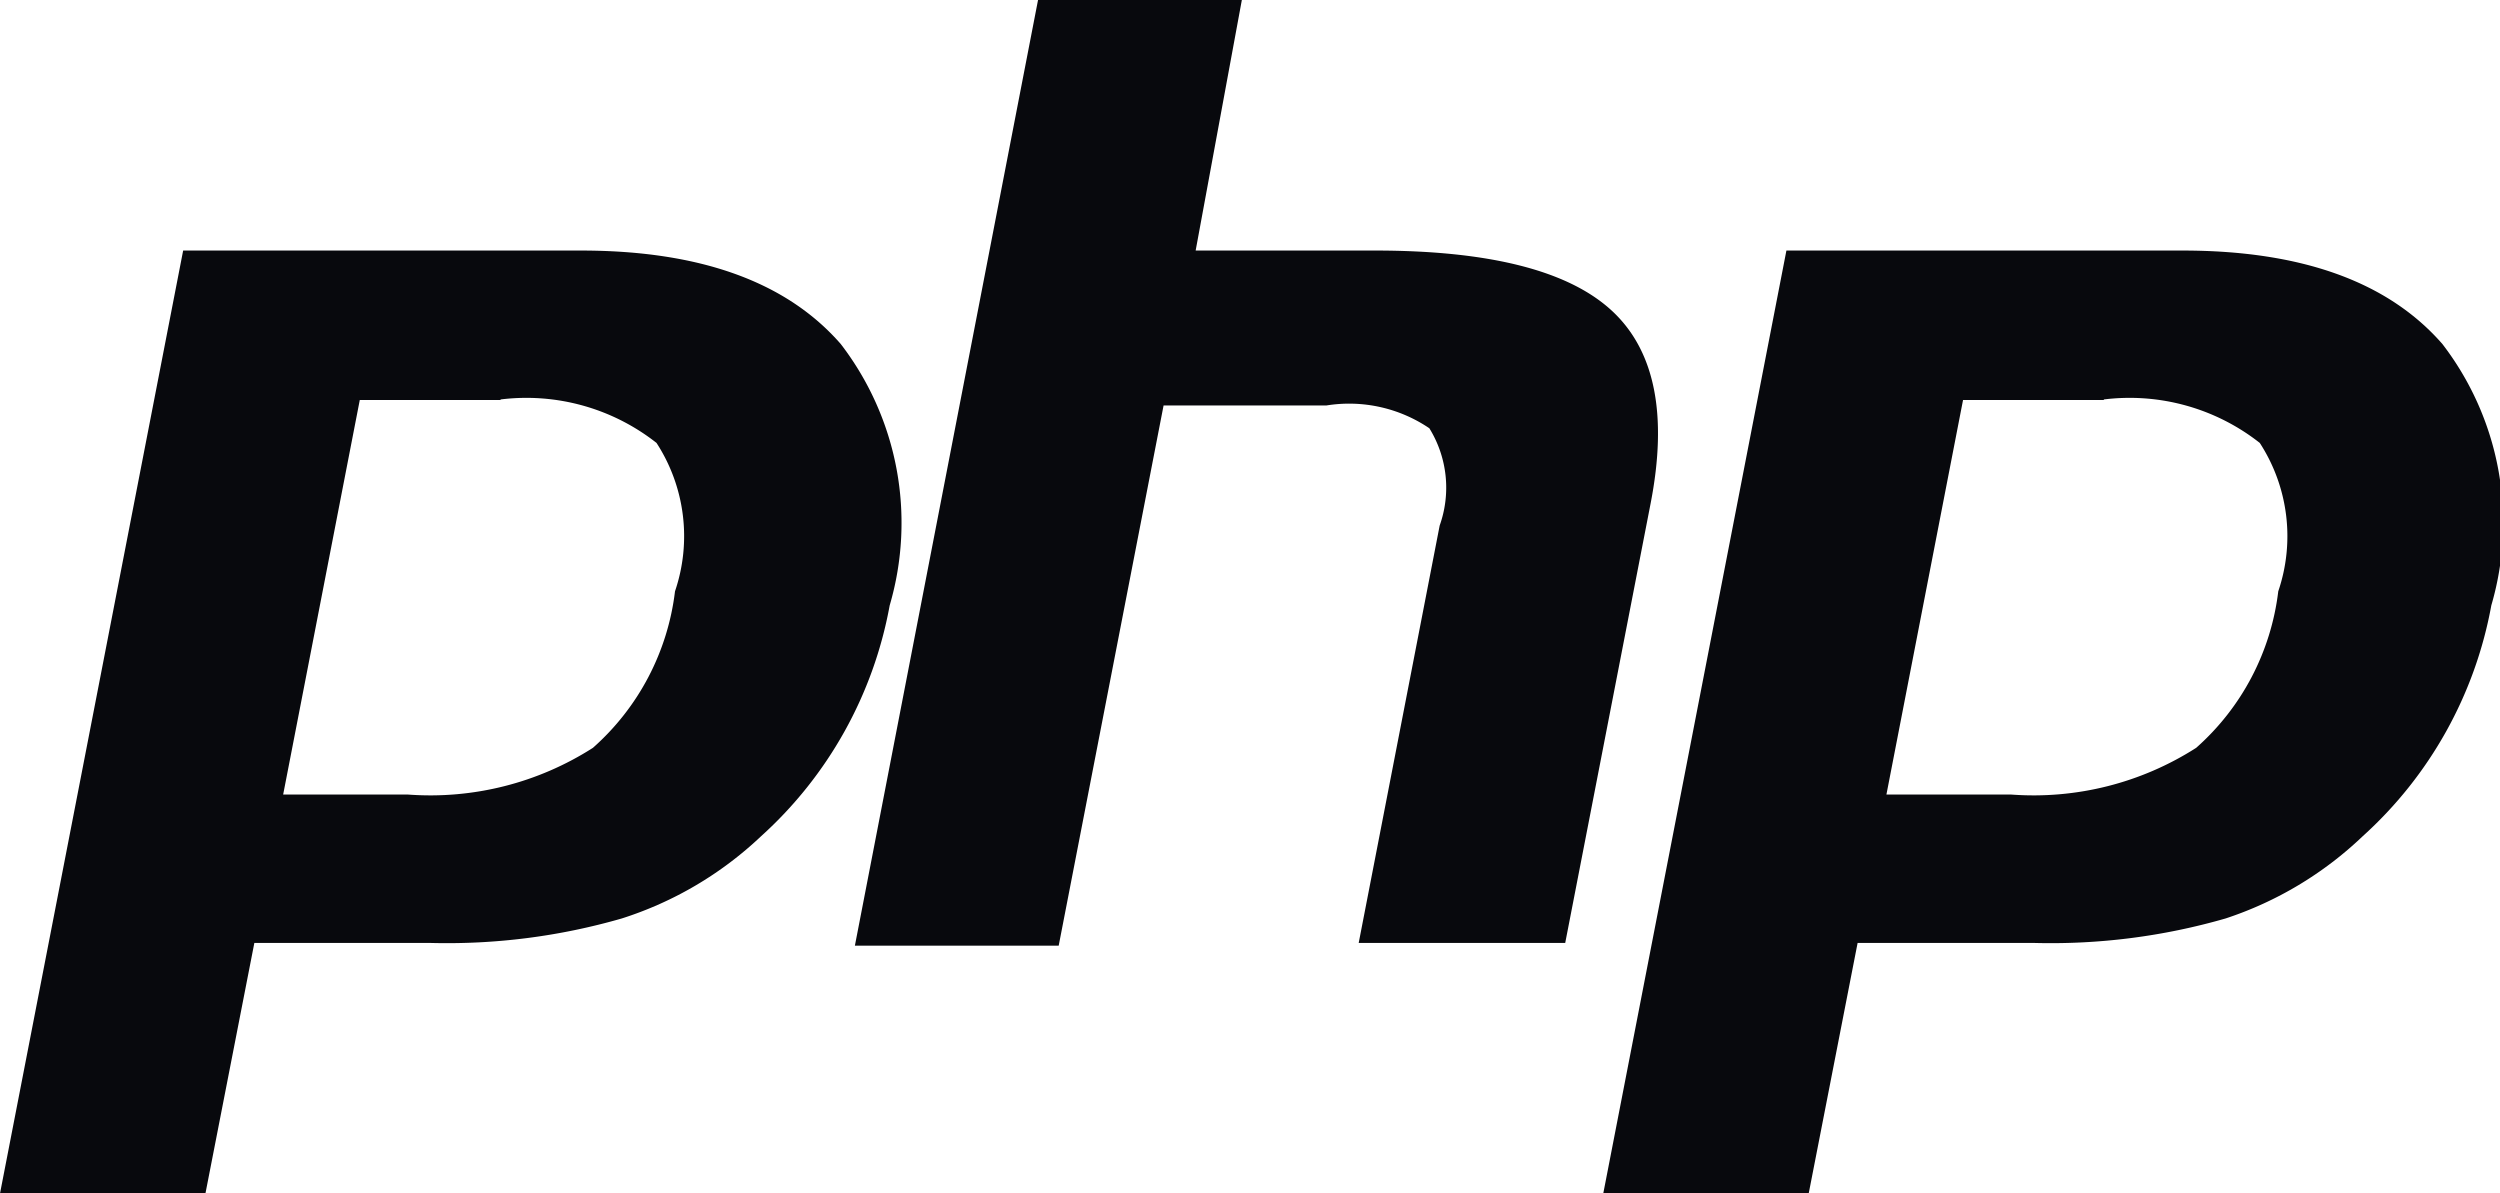
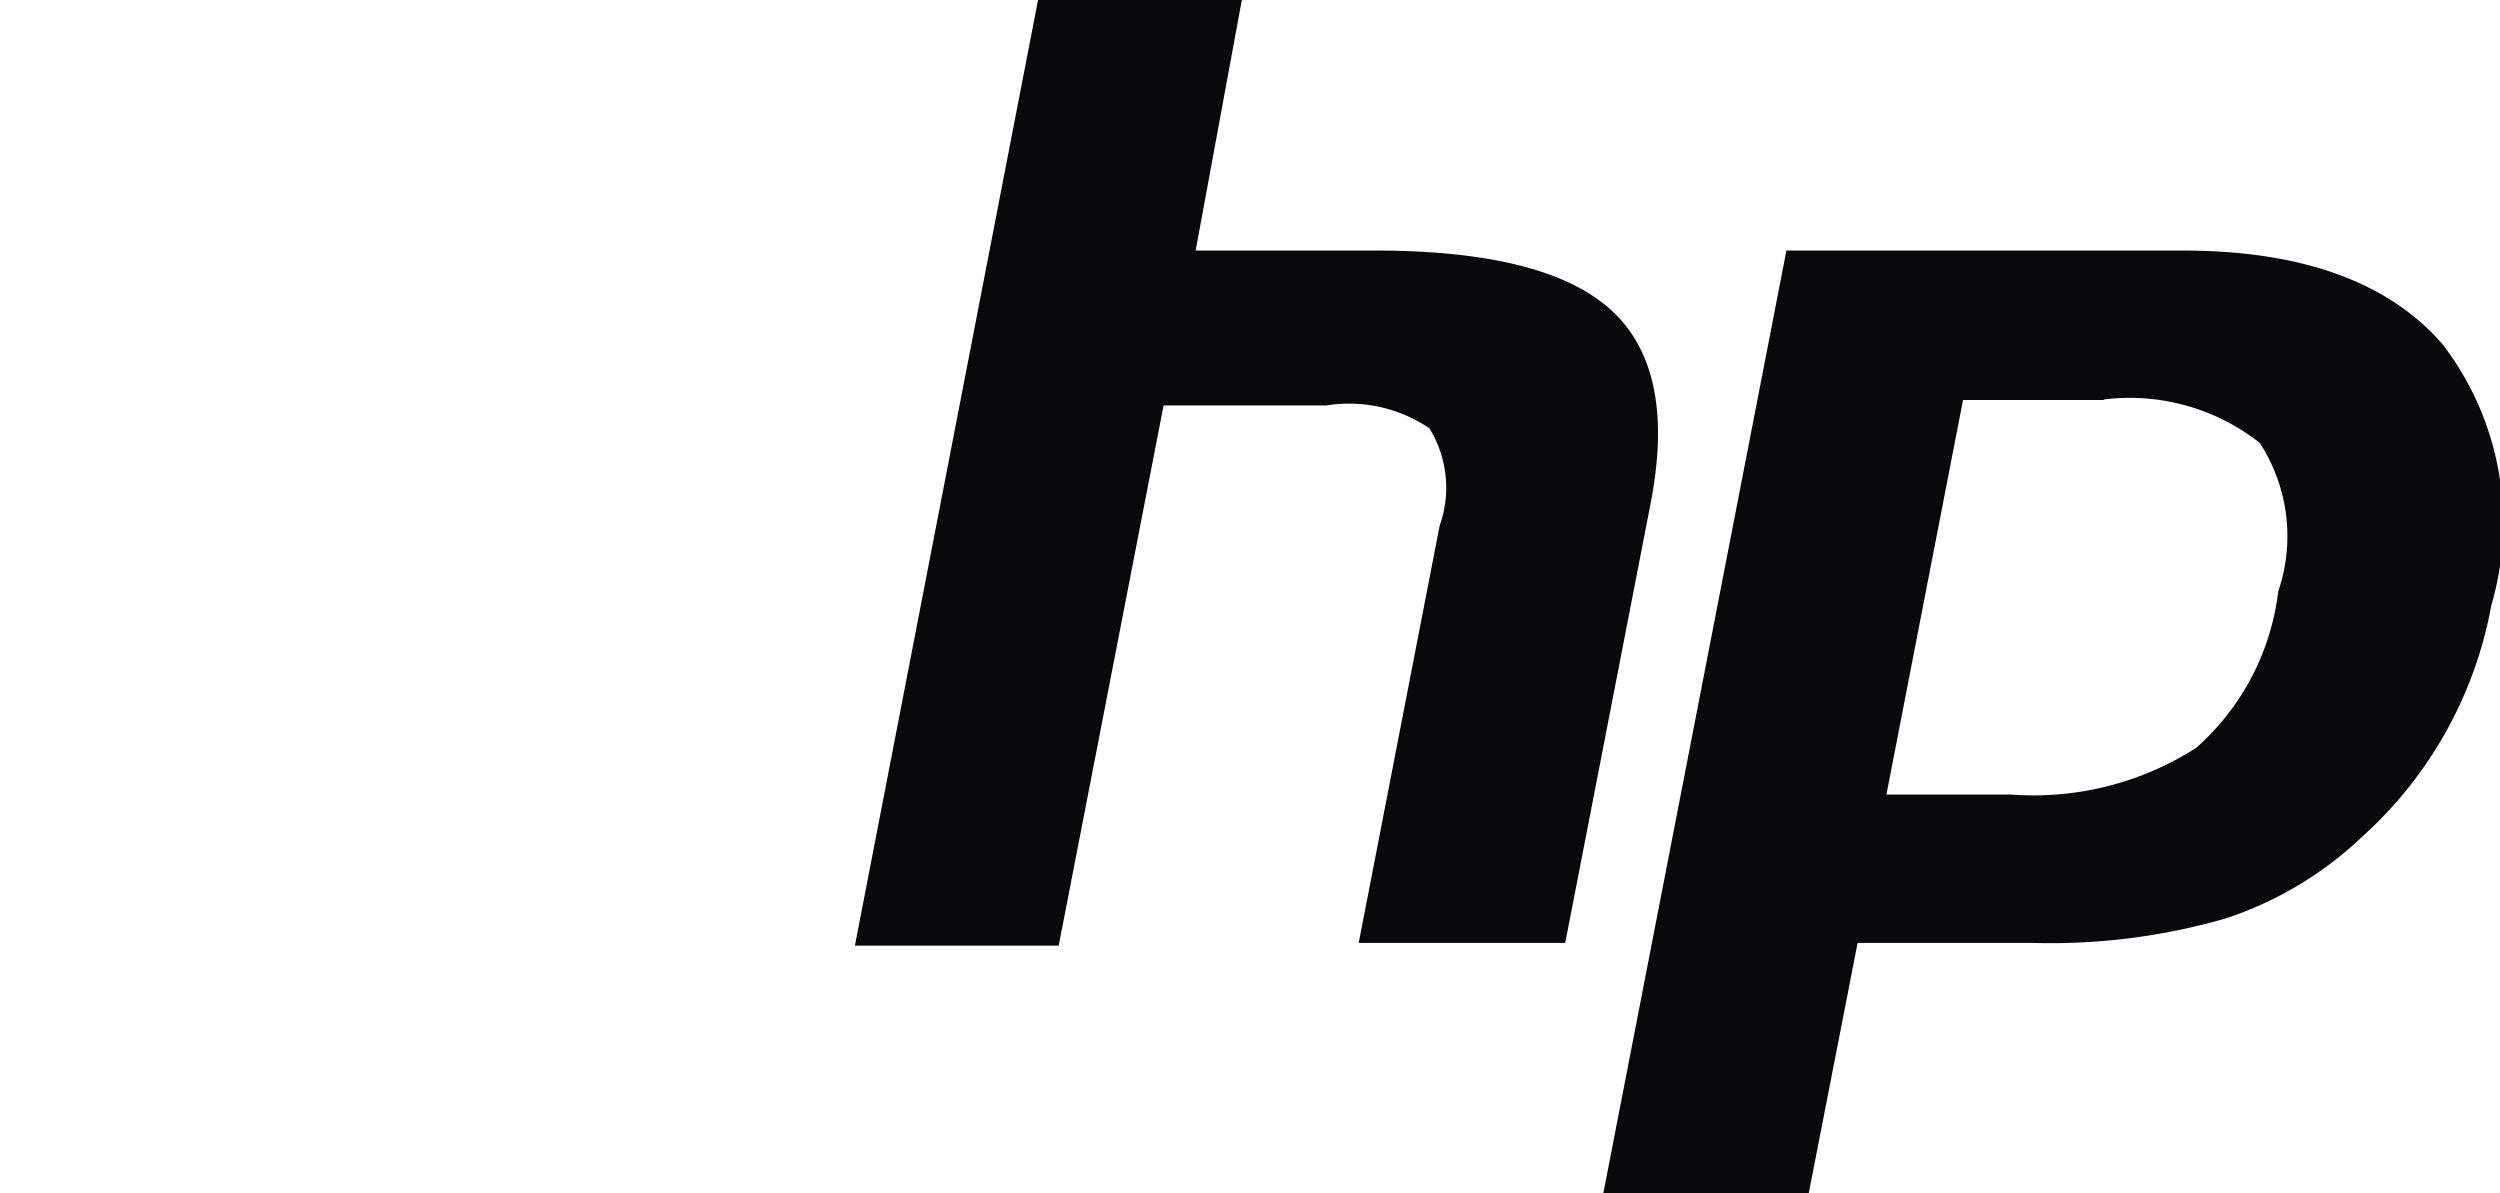
<svg xmlns="http://www.w3.org/2000/svg" id="php" viewBox="0 0 46 21.96">
  <title>icon-php</title>
-   <path id="p" d="M9.21,11.89a3.87,3.87,0,0,1,2.87.8,3.15,3.15,0,0,1,.34,2.73,4.57,4.57,0,0,1-1.51,2.88,5.55,5.55,0,0,1-3.4.86H5.21l1.41-7.26H9.21ZM0,26.5H3.78l0.9-4.61H7.91a11.59,11.59,0,0,0,3.53-.45A6.67,6.67,0,0,0,14,19.93a7.54,7.54,0,0,0,2.37-4.25,5.4,5.4,0,0,0-.9-4.81q-1.5-1.72-4.78-1.72H3.37L0,26.5" transform="translate(0 -4.54)" fill="#08090d" />
  <path id="h" d="M19.1,4.54h3.75L22,9.15H25.3q3.15,0,4.35,1.1t0.72,3.56L28.8,21.89H25l1.49-7.68a2.08,2.08,0,0,0-.19-1.79A2.63,2.63,0,0,0,24.41,12h-3l-1.93,9.94H15.73L19.1,4.54" transform="translate(0 -4.54)" fill="#08090d" />
  <path id="p-2" data-name="p" d="M38.71,11.89a3.87,3.87,0,0,1,2.87.8,3.15,3.15,0,0,1,.34,2.73,4.57,4.57,0,0,1-1.51,2.88,5.55,5.55,0,0,1-3.4.86h-2.3l1.41-7.26h2.59ZM29.5,26.5h3.78l0.9-4.61h3.24a11.59,11.59,0,0,0,3.53-.45,6.67,6.67,0,0,0,2.52-1.51,7.54,7.54,0,0,0,2.37-4.25,5.4,5.4,0,0,0-.9-4.81q-1.5-1.72-4.78-1.72H32.87L29.5,26.5" transform="translate(0 -4.54)" fill="#08090d" />
</svg>